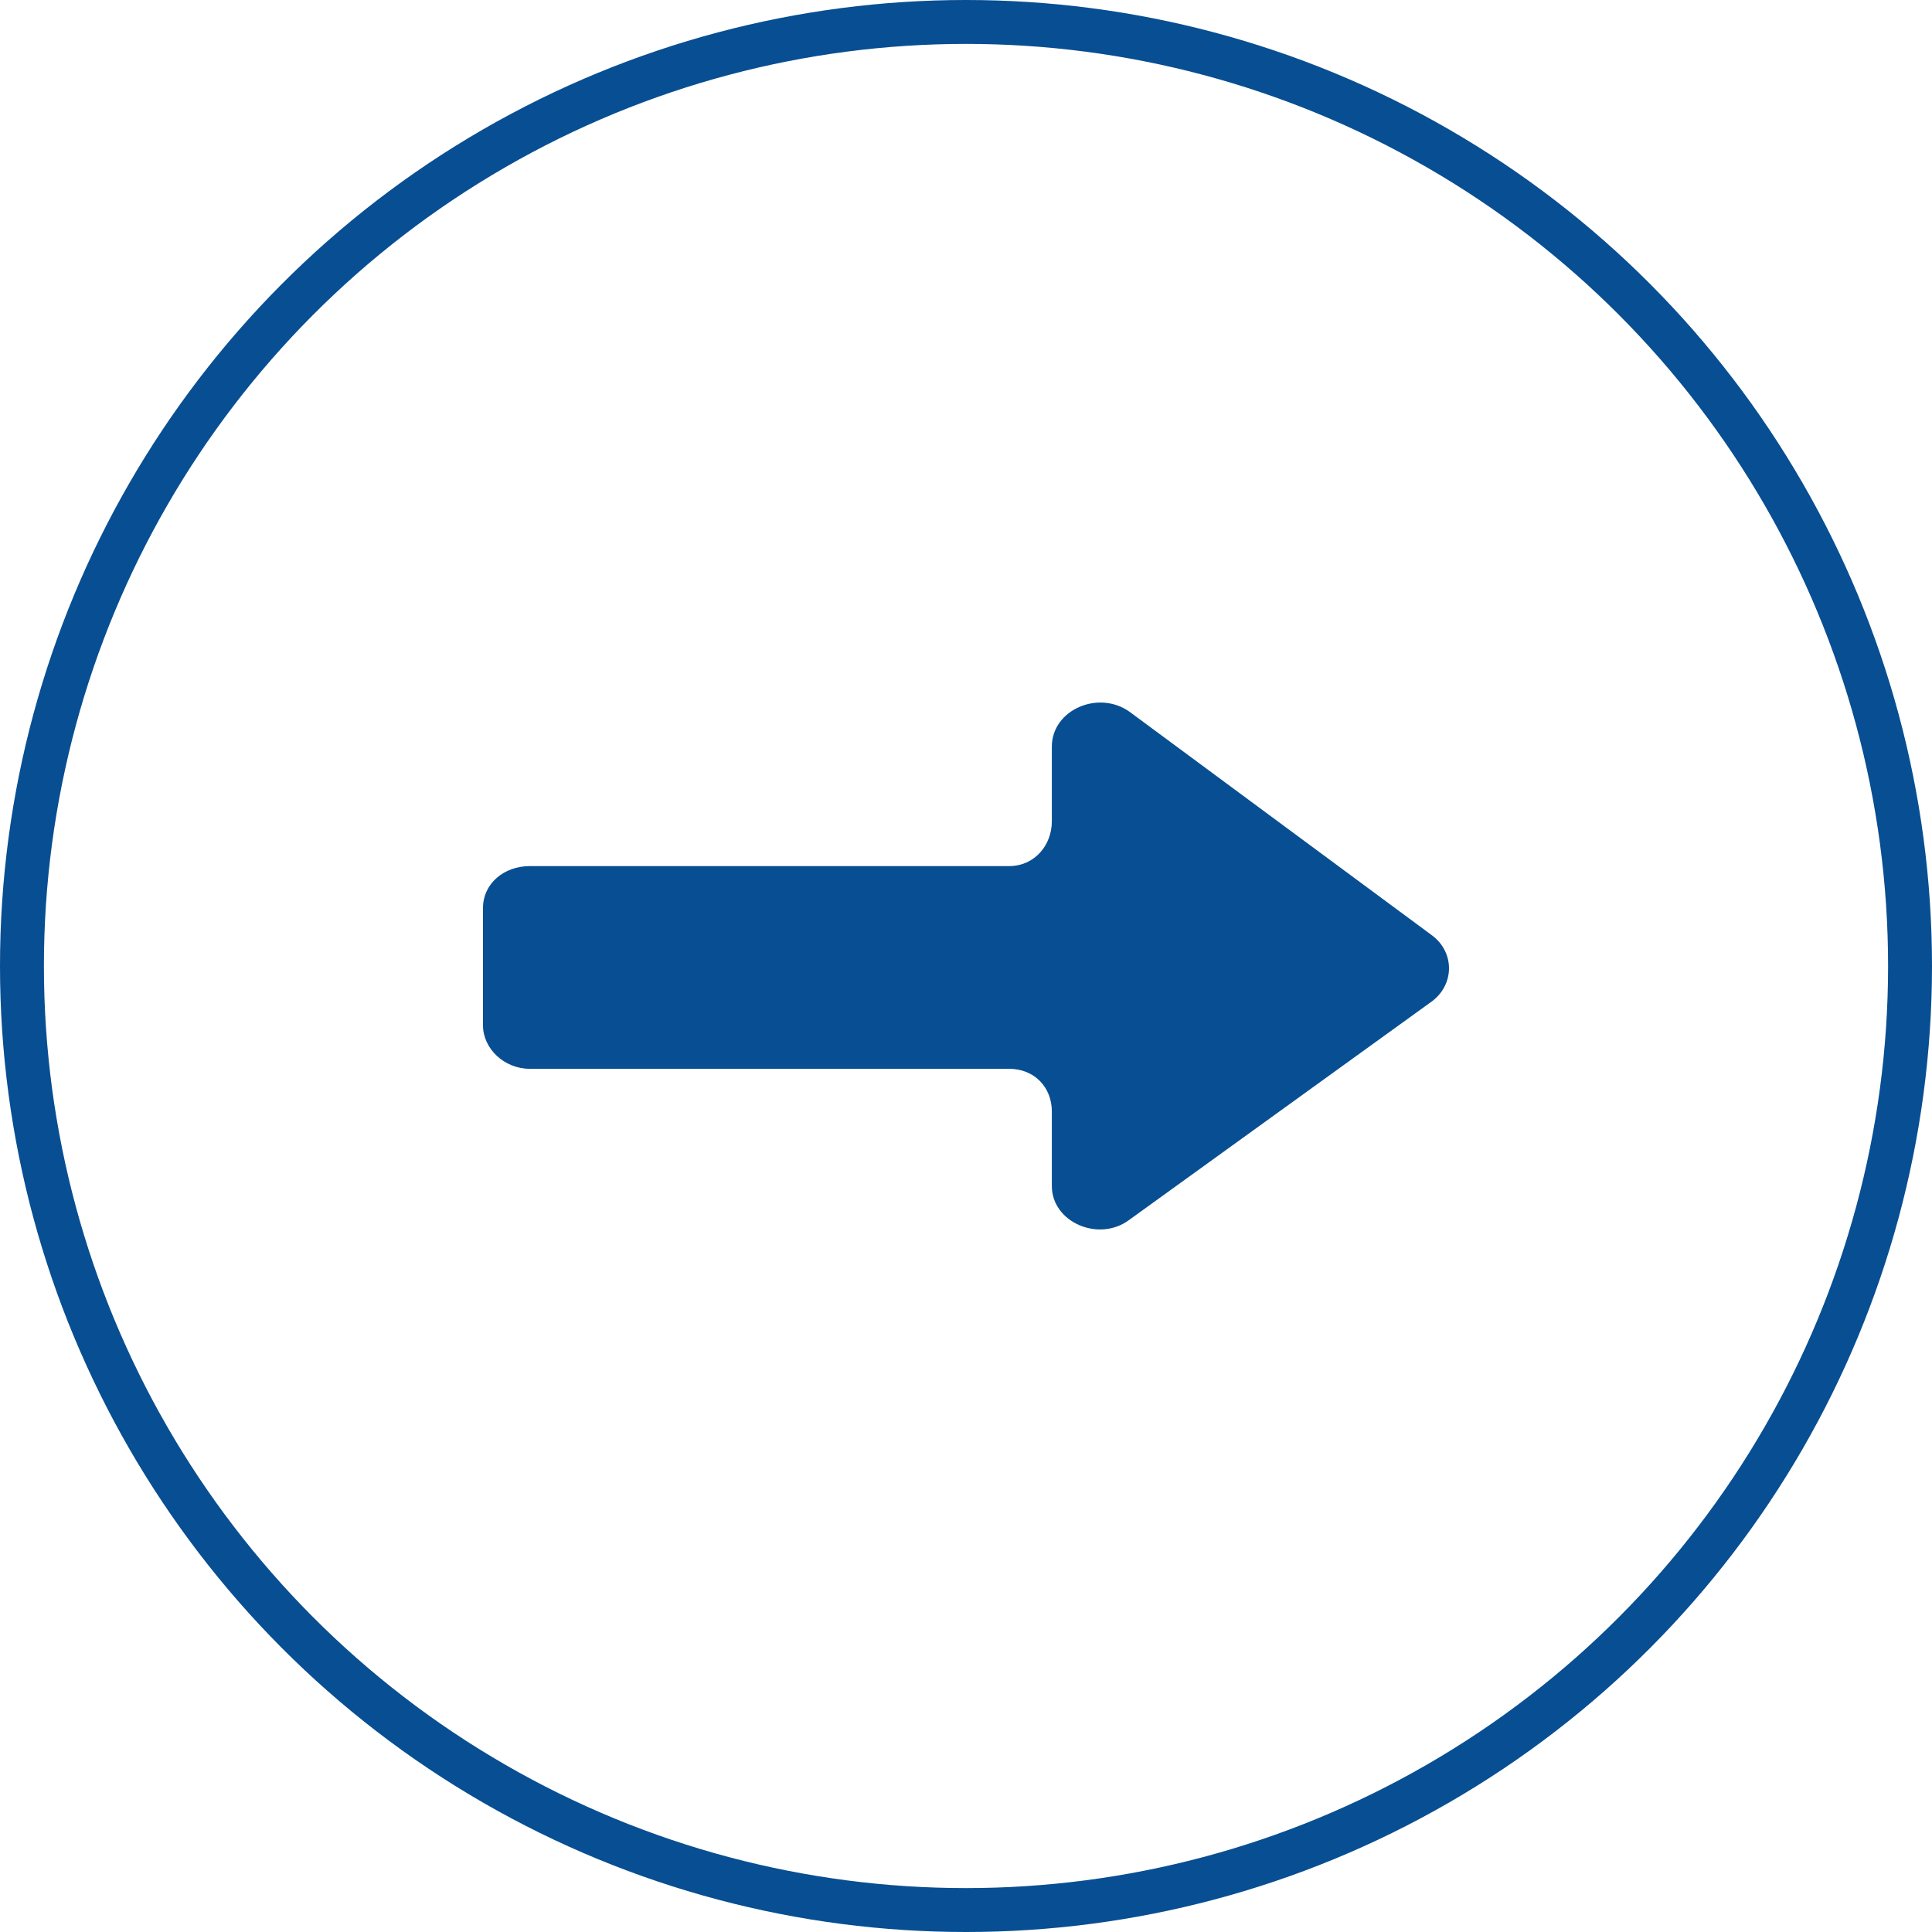
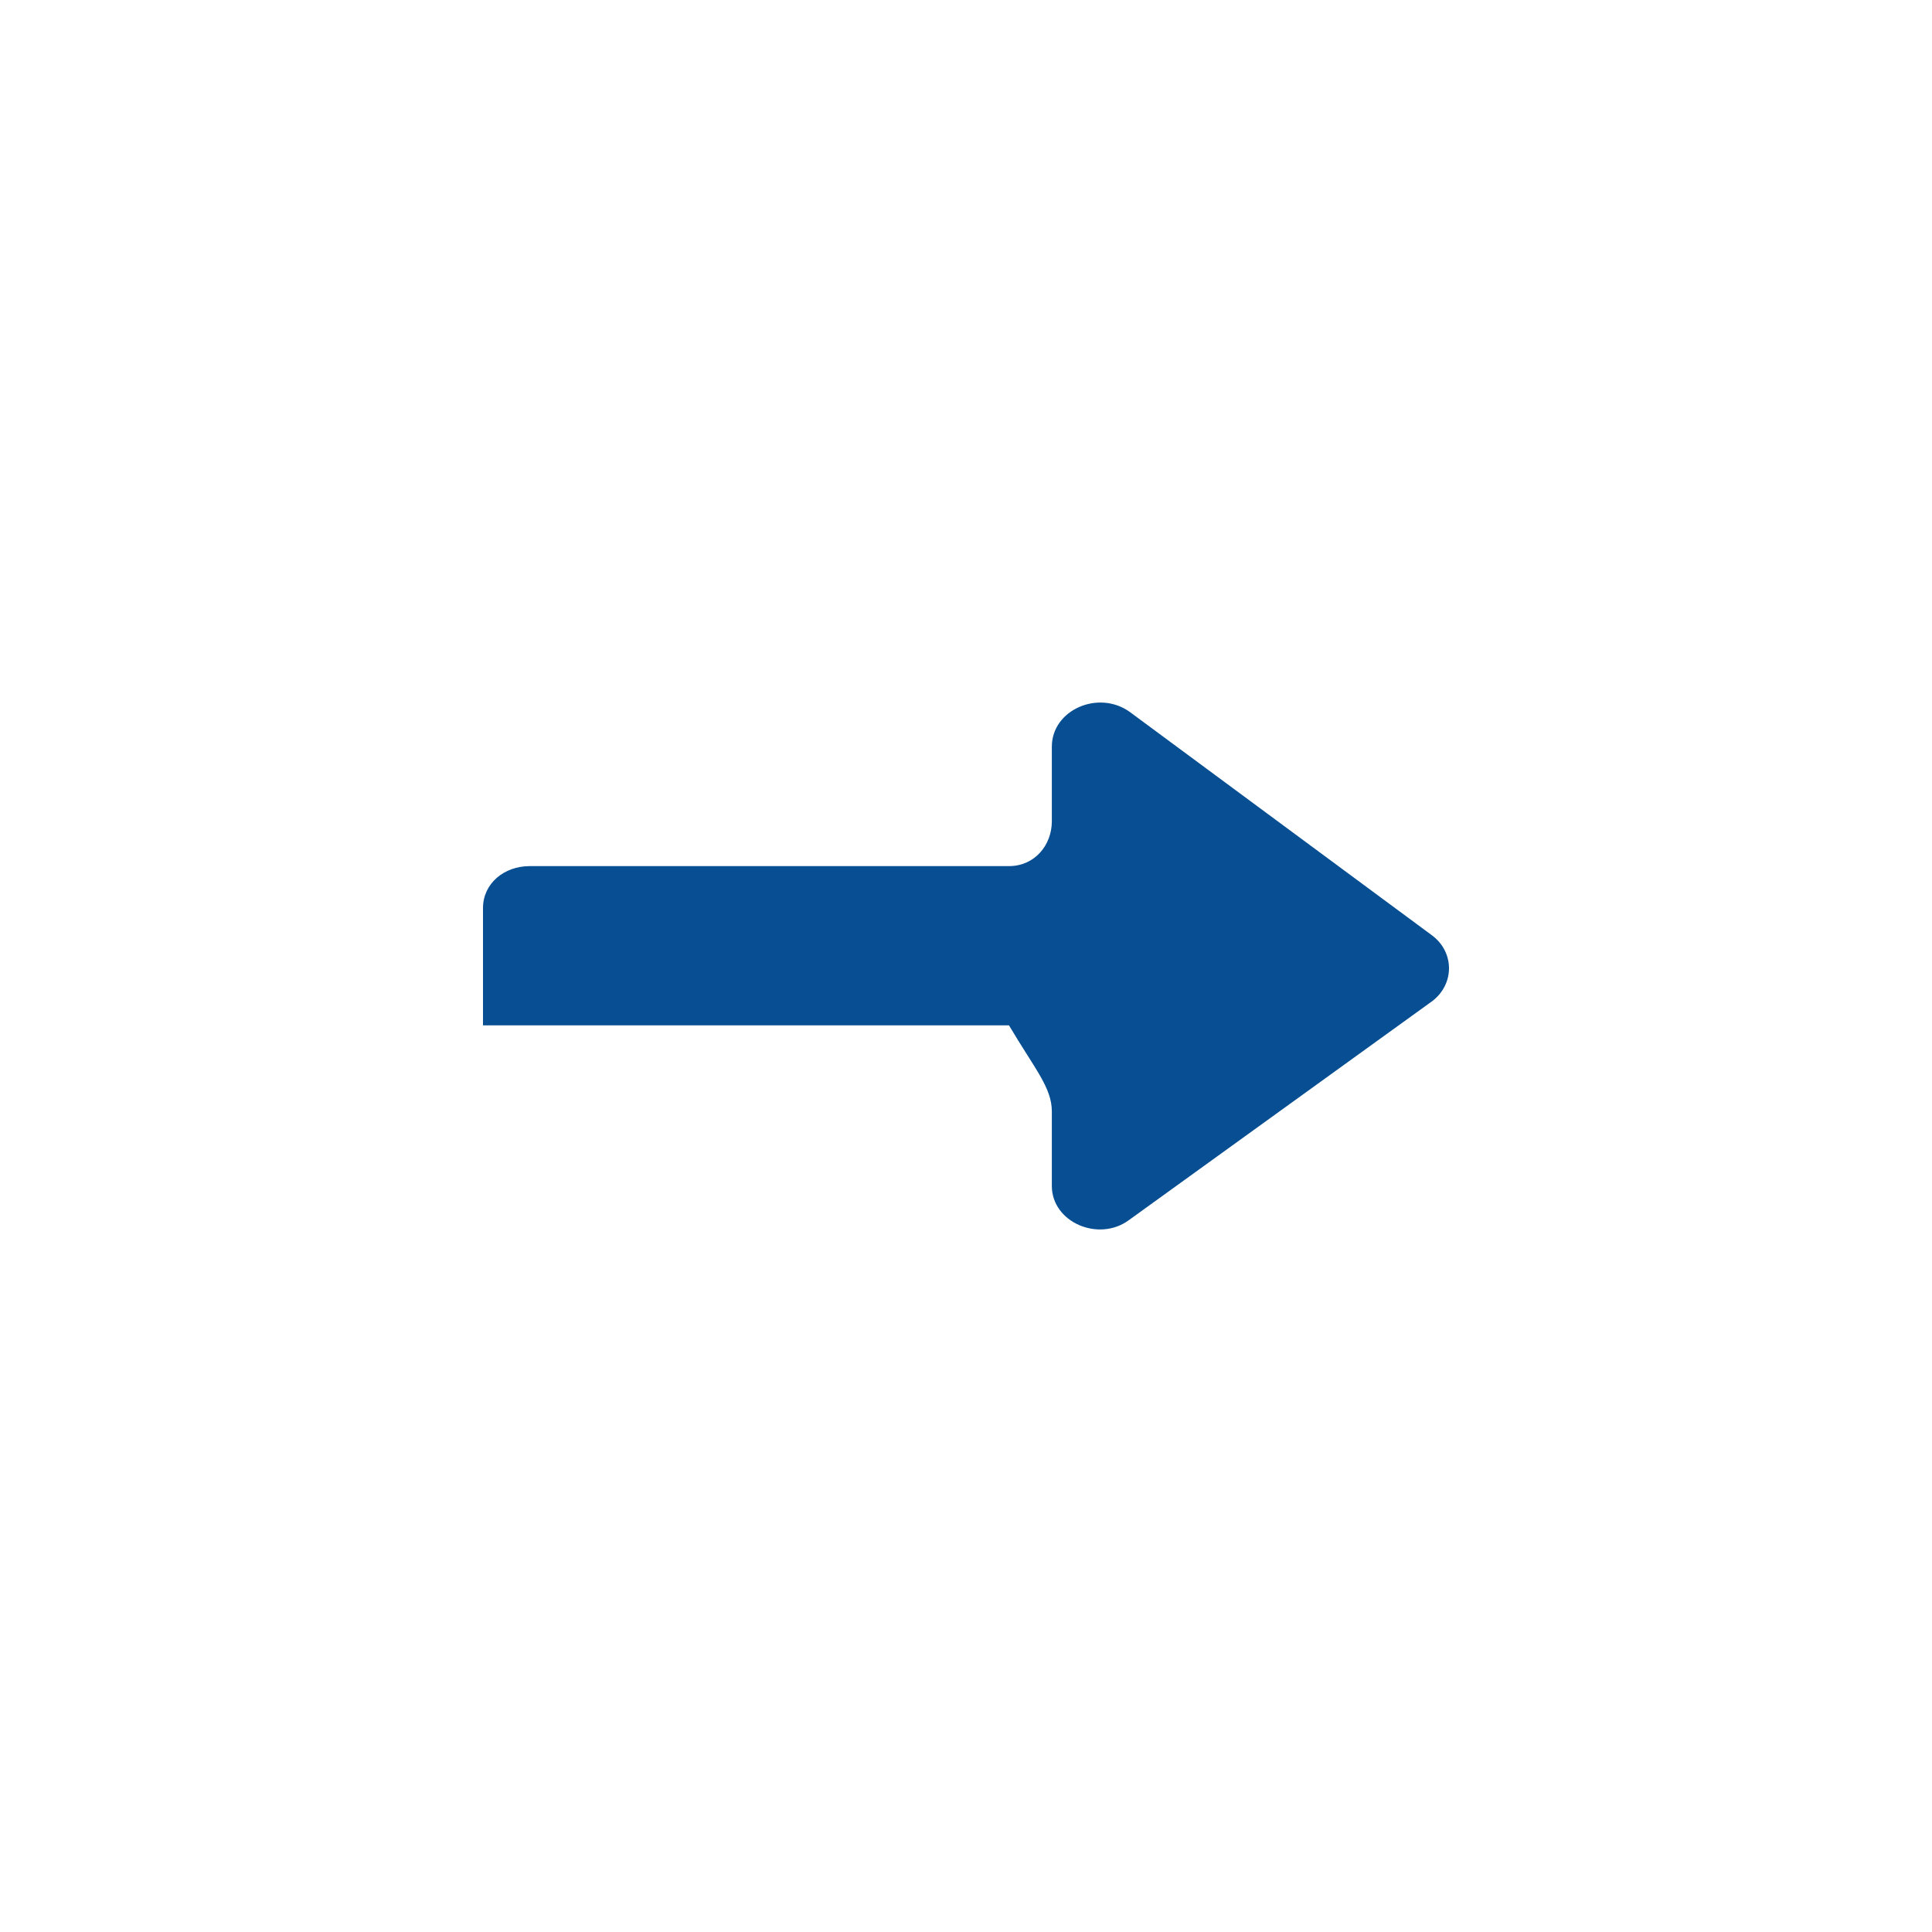
<svg xmlns="http://www.w3.org/2000/svg" width="44" height="44" viewBox="0 0 44 44" fill="none">
  <g id="Group 16618">
-     <circle id="Ellipse 90" cx="22" cy="22" r="21.5" stroke="#084E92" />
    <g id="Group">
-       <path id="Vector" d="M32.598 21.291L25.73 16.214C25.02 15.703 23.955 16.164 23.955 17.005V18.703C23.955 19.247 23.565 19.725 22.979 19.725H12.065C11.479 19.725 11 20.121 11 20.681V23.352C11 23.879 11.479 24.341 12.065 24.341H22.979C23.565 24.341 23.955 24.769 23.955 25.313V27.011C23.955 27.835 25.02 28.297 25.712 27.786L32.563 22.84C33.131 22.461 33.148 21.687 32.598 21.291Z" fill="#084E92" />
+       <path id="Vector" d="M32.598 21.291L25.73 16.214C25.02 15.703 23.955 16.164 23.955 17.005V18.703C23.955 19.247 23.565 19.725 22.979 19.725H12.065C11.479 19.725 11 20.121 11 20.681V23.352H22.979C23.565 24.341 23.955 24.769 23.955 25.313V27.011C23.955 27.835 25.02 28.297 25.712 27.786L32.563 22.84C33.131 22.461 33.148 21.687 32.598 21.291Z" fill="#084E92" />
    </g>
  </g>
</svg>